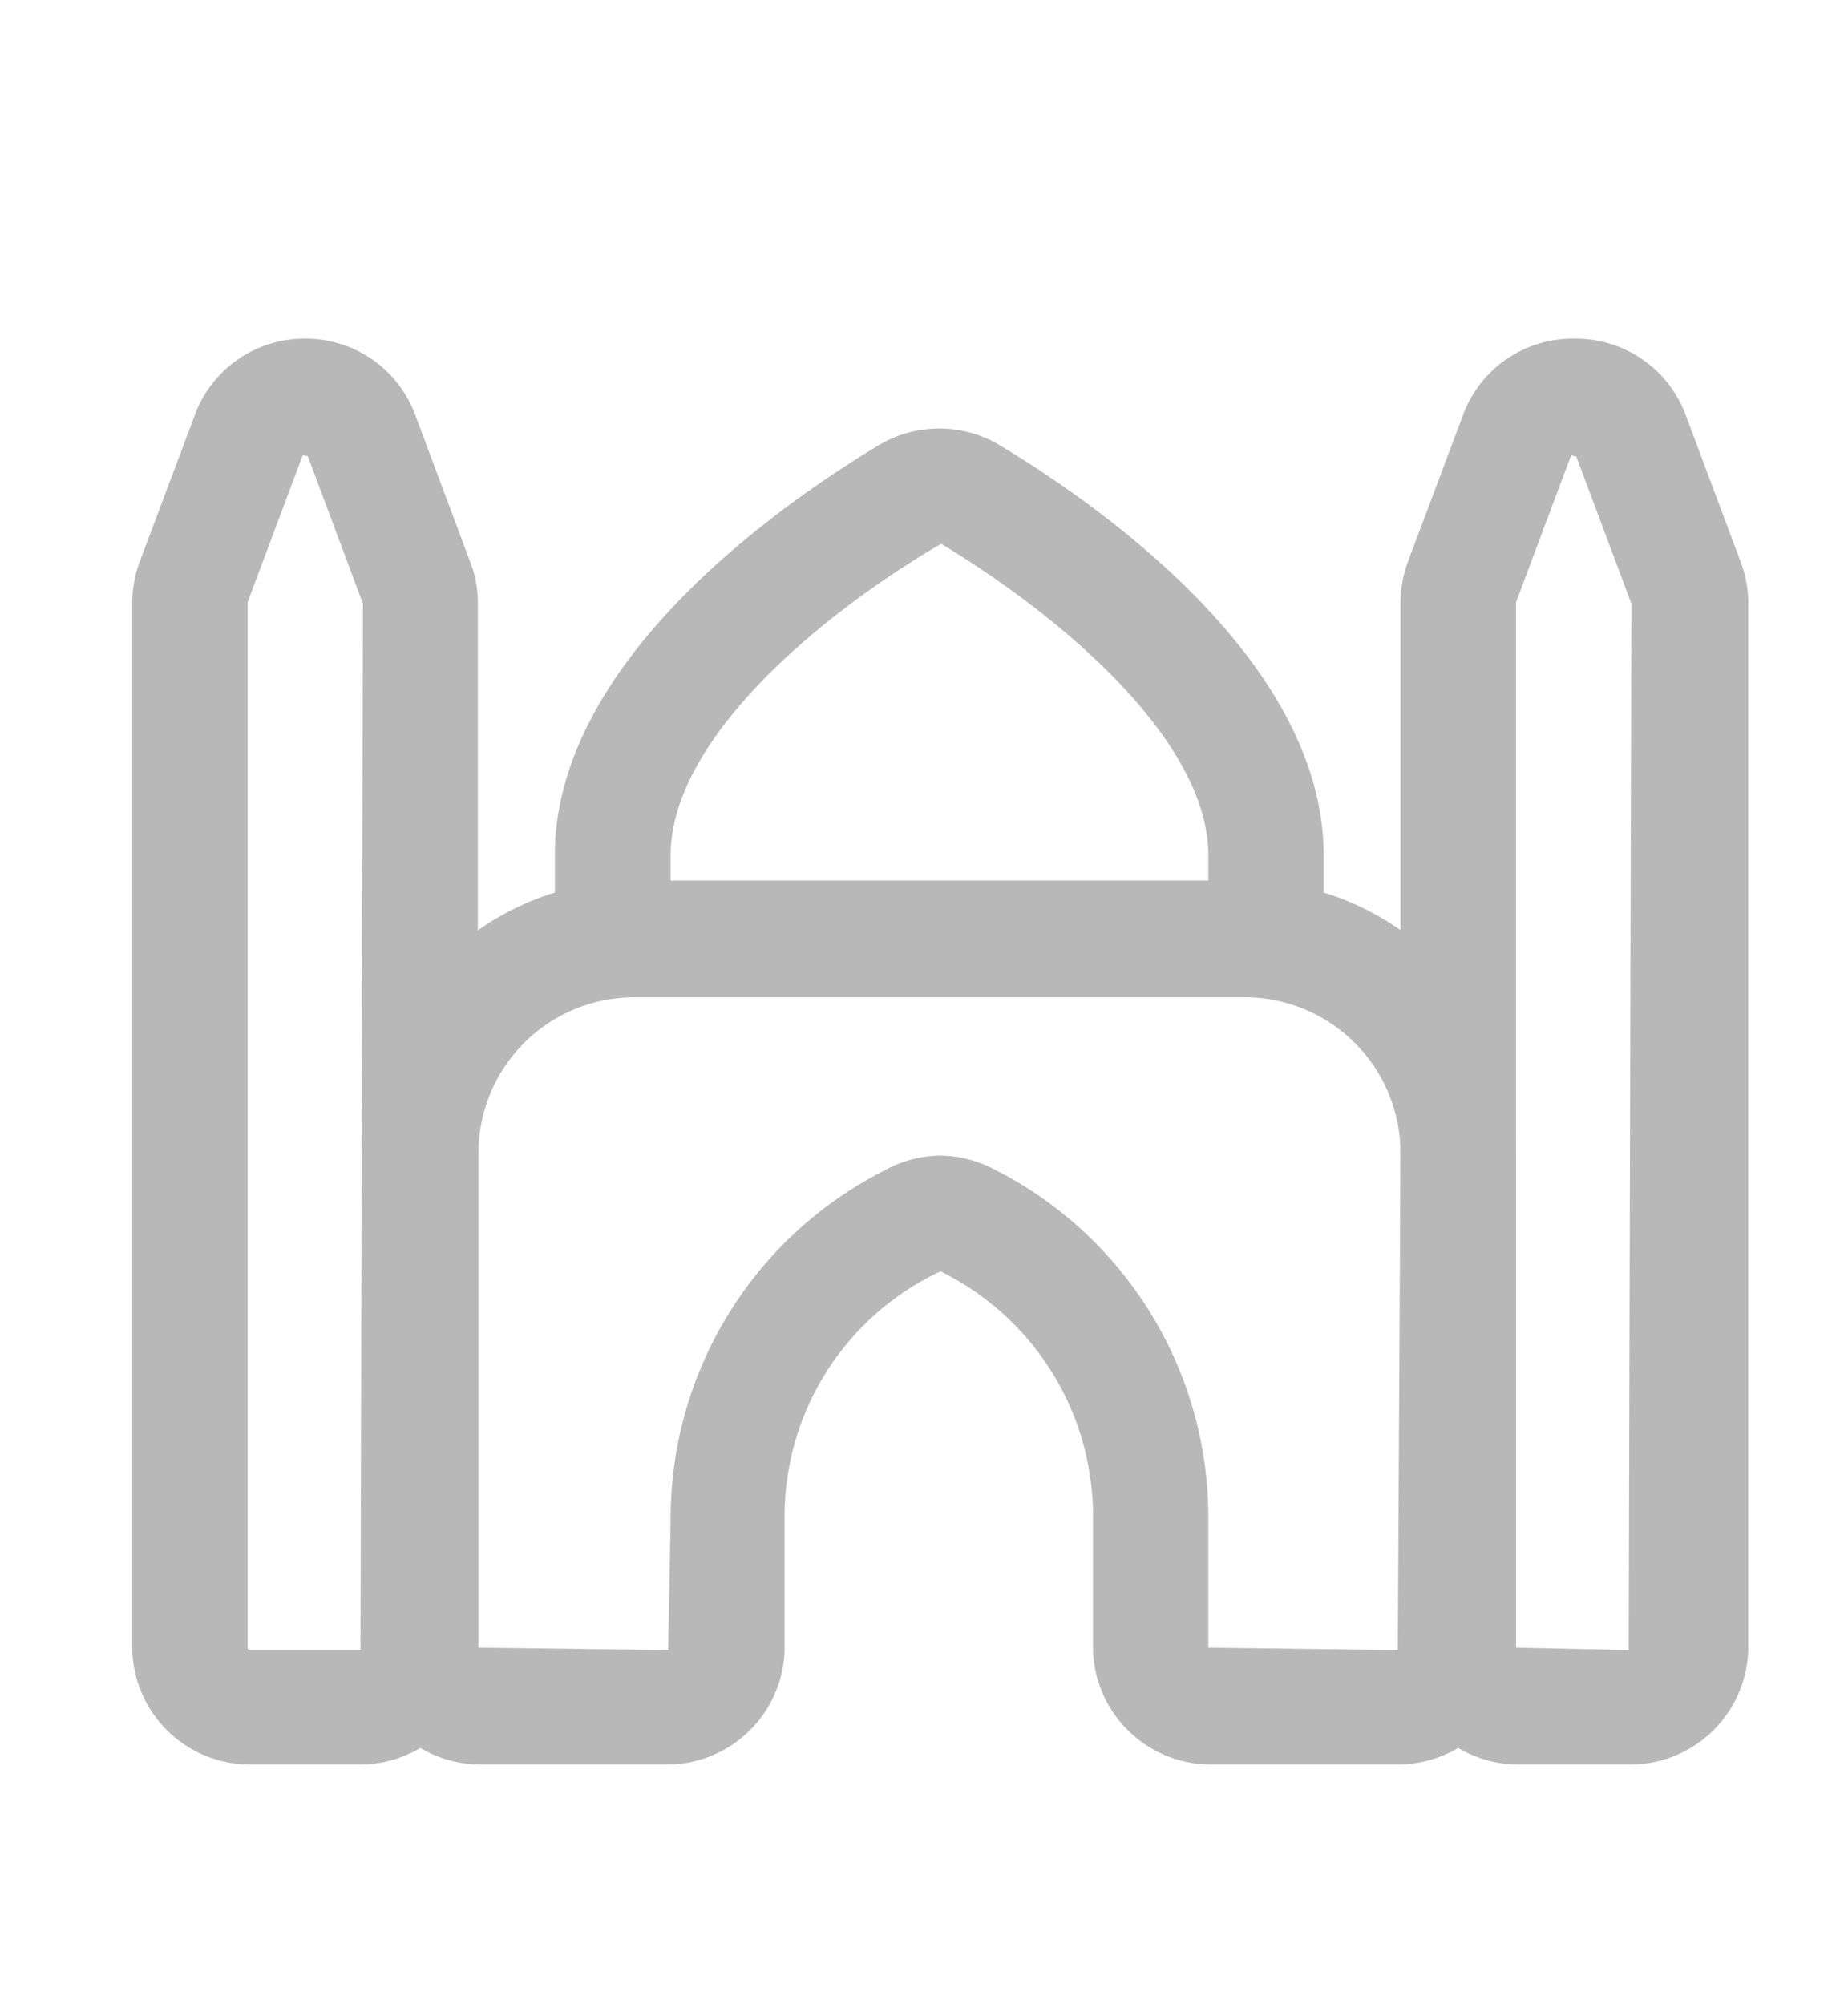
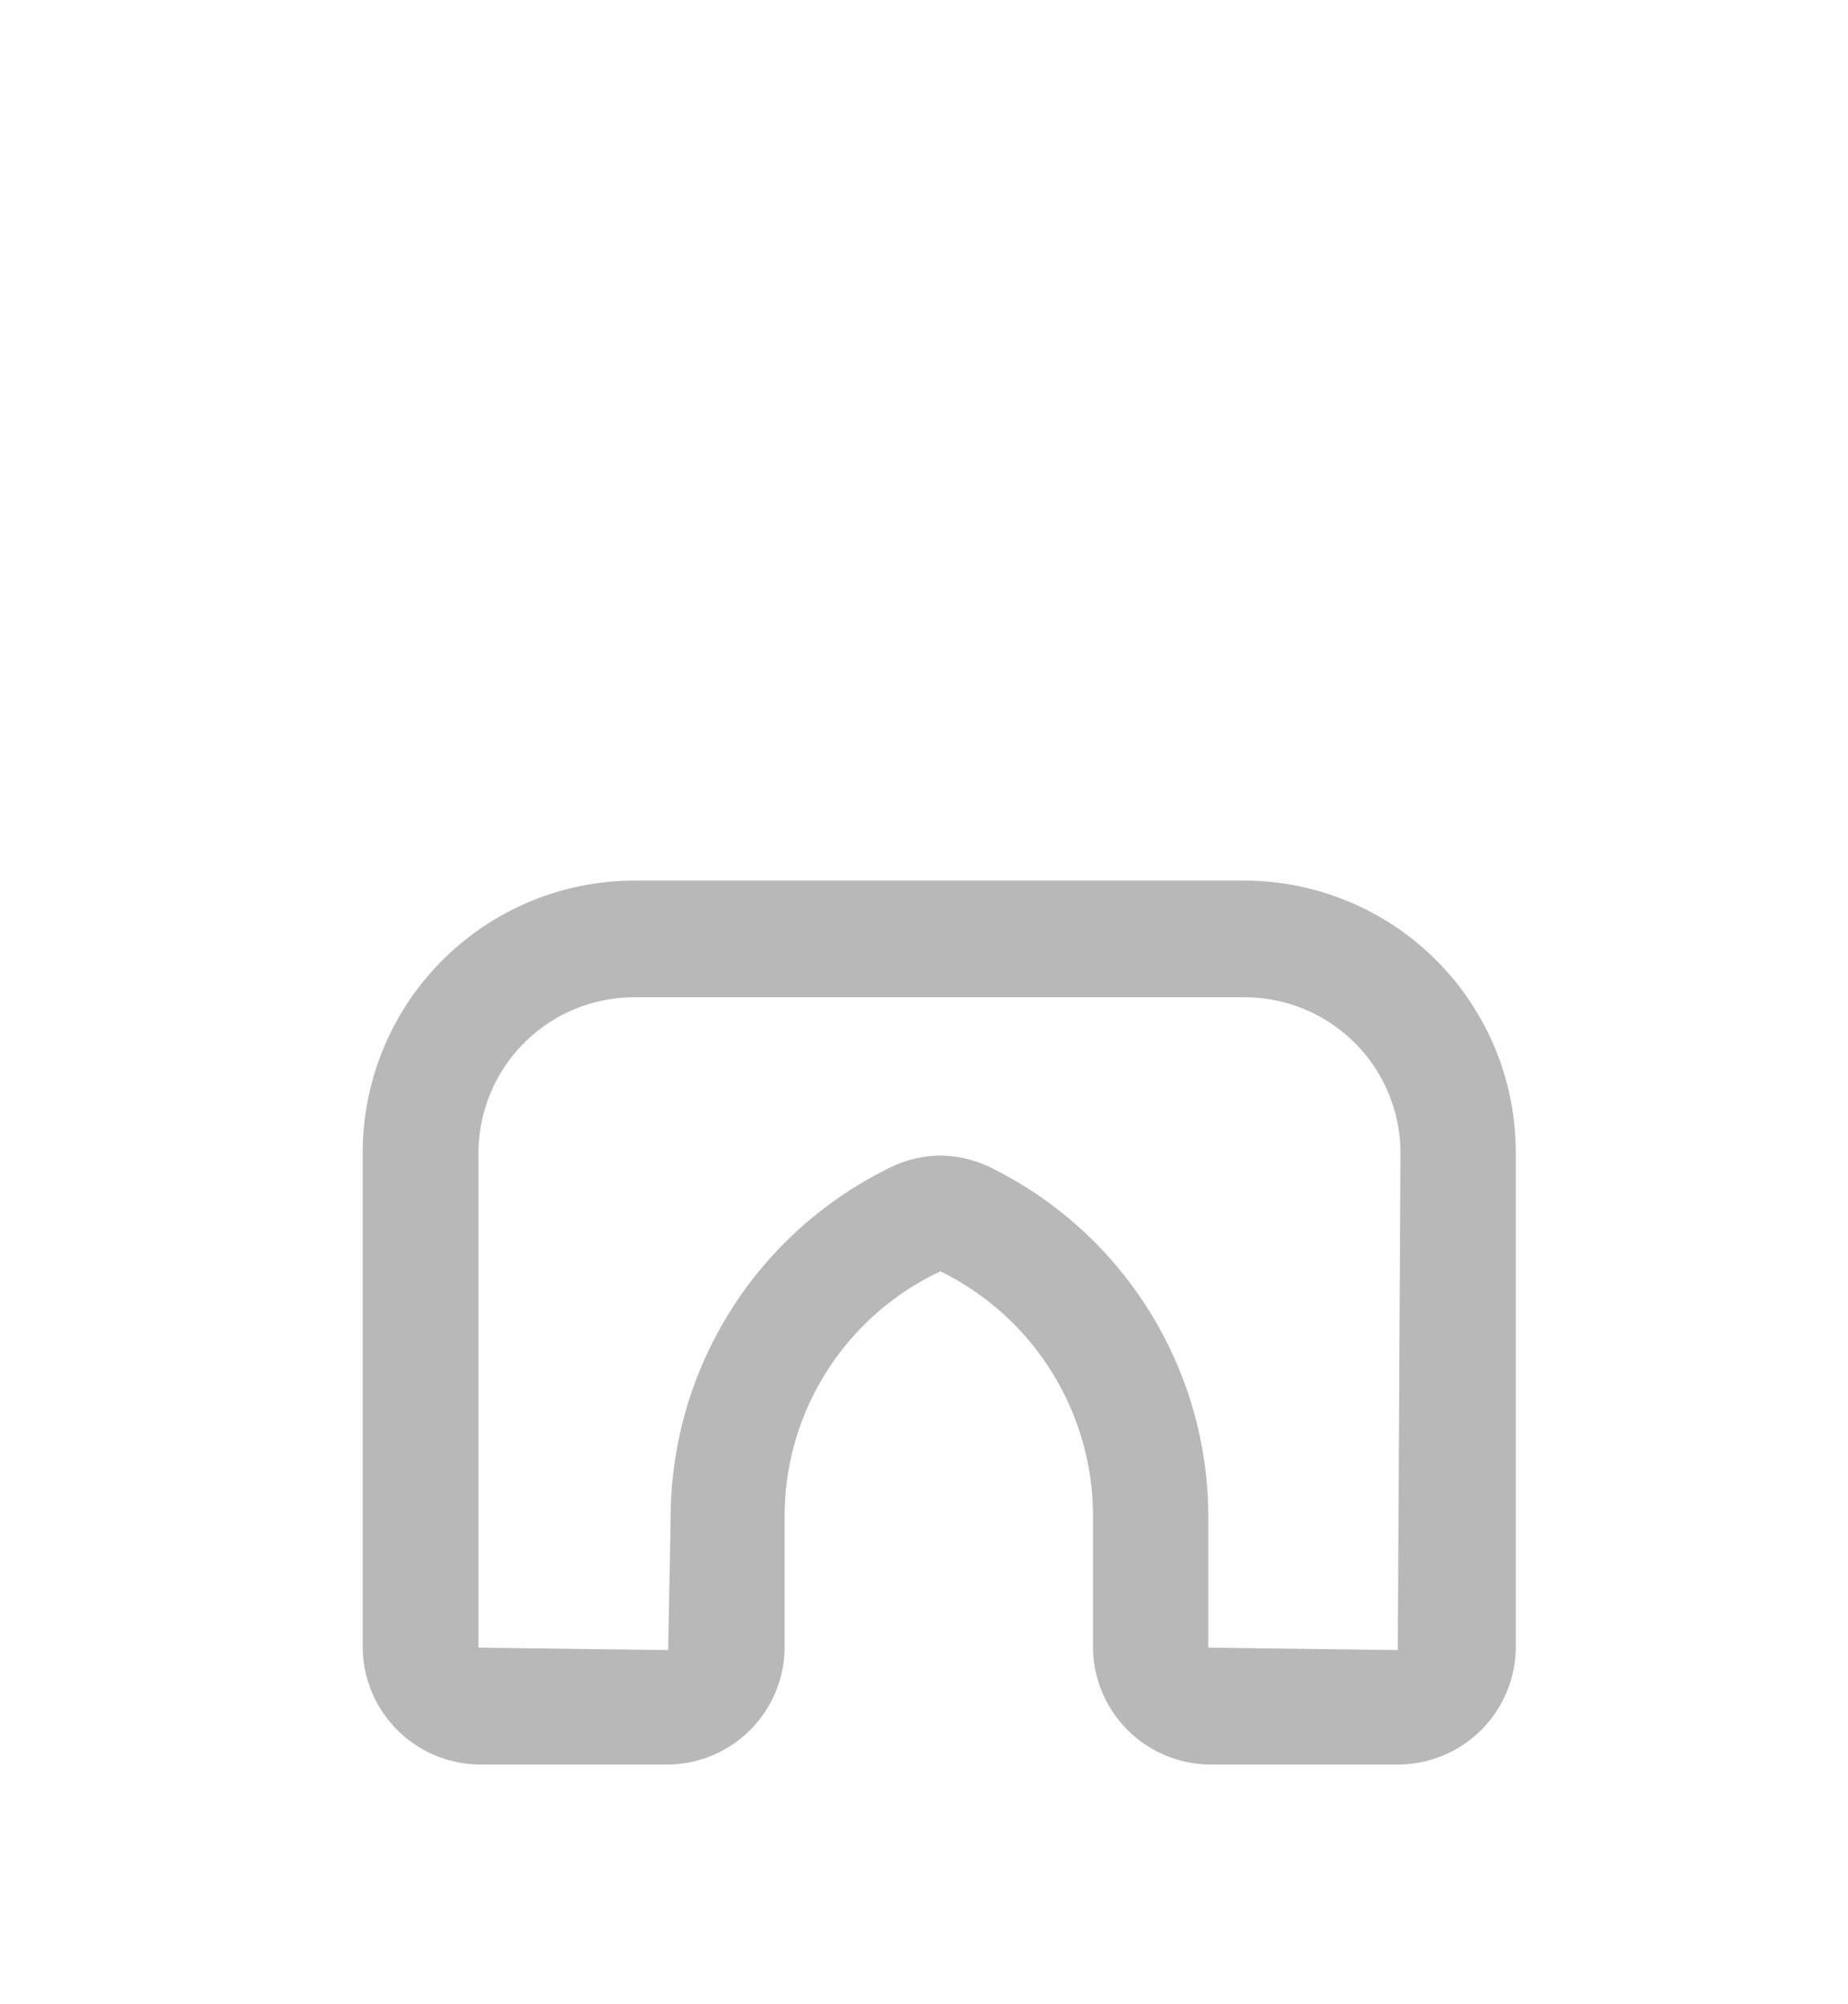
<svg xmlns="http://www.w3.org/2000/svg" viewBox="0 0 83 90">
  <defs>
    <style>.cls-1{fill:#b8b8b8;}</style>
  </defs>
  <g id="Layer_3" data-name="Layer 3">
-     <path class="cls-1" d="M73.14,79.25H68.2A5.3,5.3,0,0,1,62.9,74V27.09a5.35,5.35,0,0,1,.33-1.85l2.48-6.6a5.24,5.24,0,0,1,5-3.43h0a5.26,5.26,0,0,1,5,3.43l2.47,6.6a5.23,5.23,0,0,1,.34,1.85V74A5.3,5.3,0,0,1,73.14,79.25ZM70.62,20.46h-.06l-2.47,6.59V74l5.06.11.12-47a0,0,0,0,0,0,0l-2.47-6.6Z" />
-     <path class="cls-1" d="M16.18,79.25H11.23A5.29,5.29,0,0,1,5.94,74V27.09a5.35,5.35,0,0,1,.33-1.85l2.48-6.6a5.24,5.24,0,0,1,4.95-3.43h0a5.24,5.24,0,0,1,4.95,3.43l2.47,6.6a5,5,0,0,1,.34,1.85V74A5.29,5.29,0,0,1,16.18,79.25ZM13.65,20.46h-.06l-2.47,6.59V74a.12.12,0,0,0,.12.11h4.95l.11-47-2.48-6.63Z" />
-     <path class="cls-1" d="M59.45,42.14H54.27V38.42c0-5-6.21-10.49-12-14-5.94,3.49-12.15,9-12.15,14v3.72H24.92V38.42c0-8.75,10.17-15.79,14.54-18.42a5.3,5.3,0,0,1,5.45,0c4.37,2.63,14.54,9.68,14.54,18.42Z" />
    <path class="cls-1" d="M62.78,79.25H54.39A5.3,5.3,0,0,1,49.09,74V68.25A12.25,12.25,0,0,0,42.24,57.1a12.15,12.15,0,0,0-7,11.15V74A5.29,5.29,0,0,1,30,79.25h-8.4A5.3,5.3,0,0,1,16.29,74V51.75a12.22,12.22,0,0,1,12.2-12.2H55.88a12.21,12.21,0,0,1,12.2,12.2V74A5.3,5.3,0,0,1,62.78,79.25ZM42.19,51.9a5.32,5.32,0,0,1,2.47.62,17.51,17.51,0,0,1,9.61,15.73V74l8.51.11.12-22.32a7,7,0,0,0-7-7H28.49a7,7,0,0,0-7,7V74l8.52.11.11-5.82a17.52,17.52,0,0,1,9.62-15.73A5.26,5.26,0,0,1,42.19,51.9Z" />
  </g>
</svg>